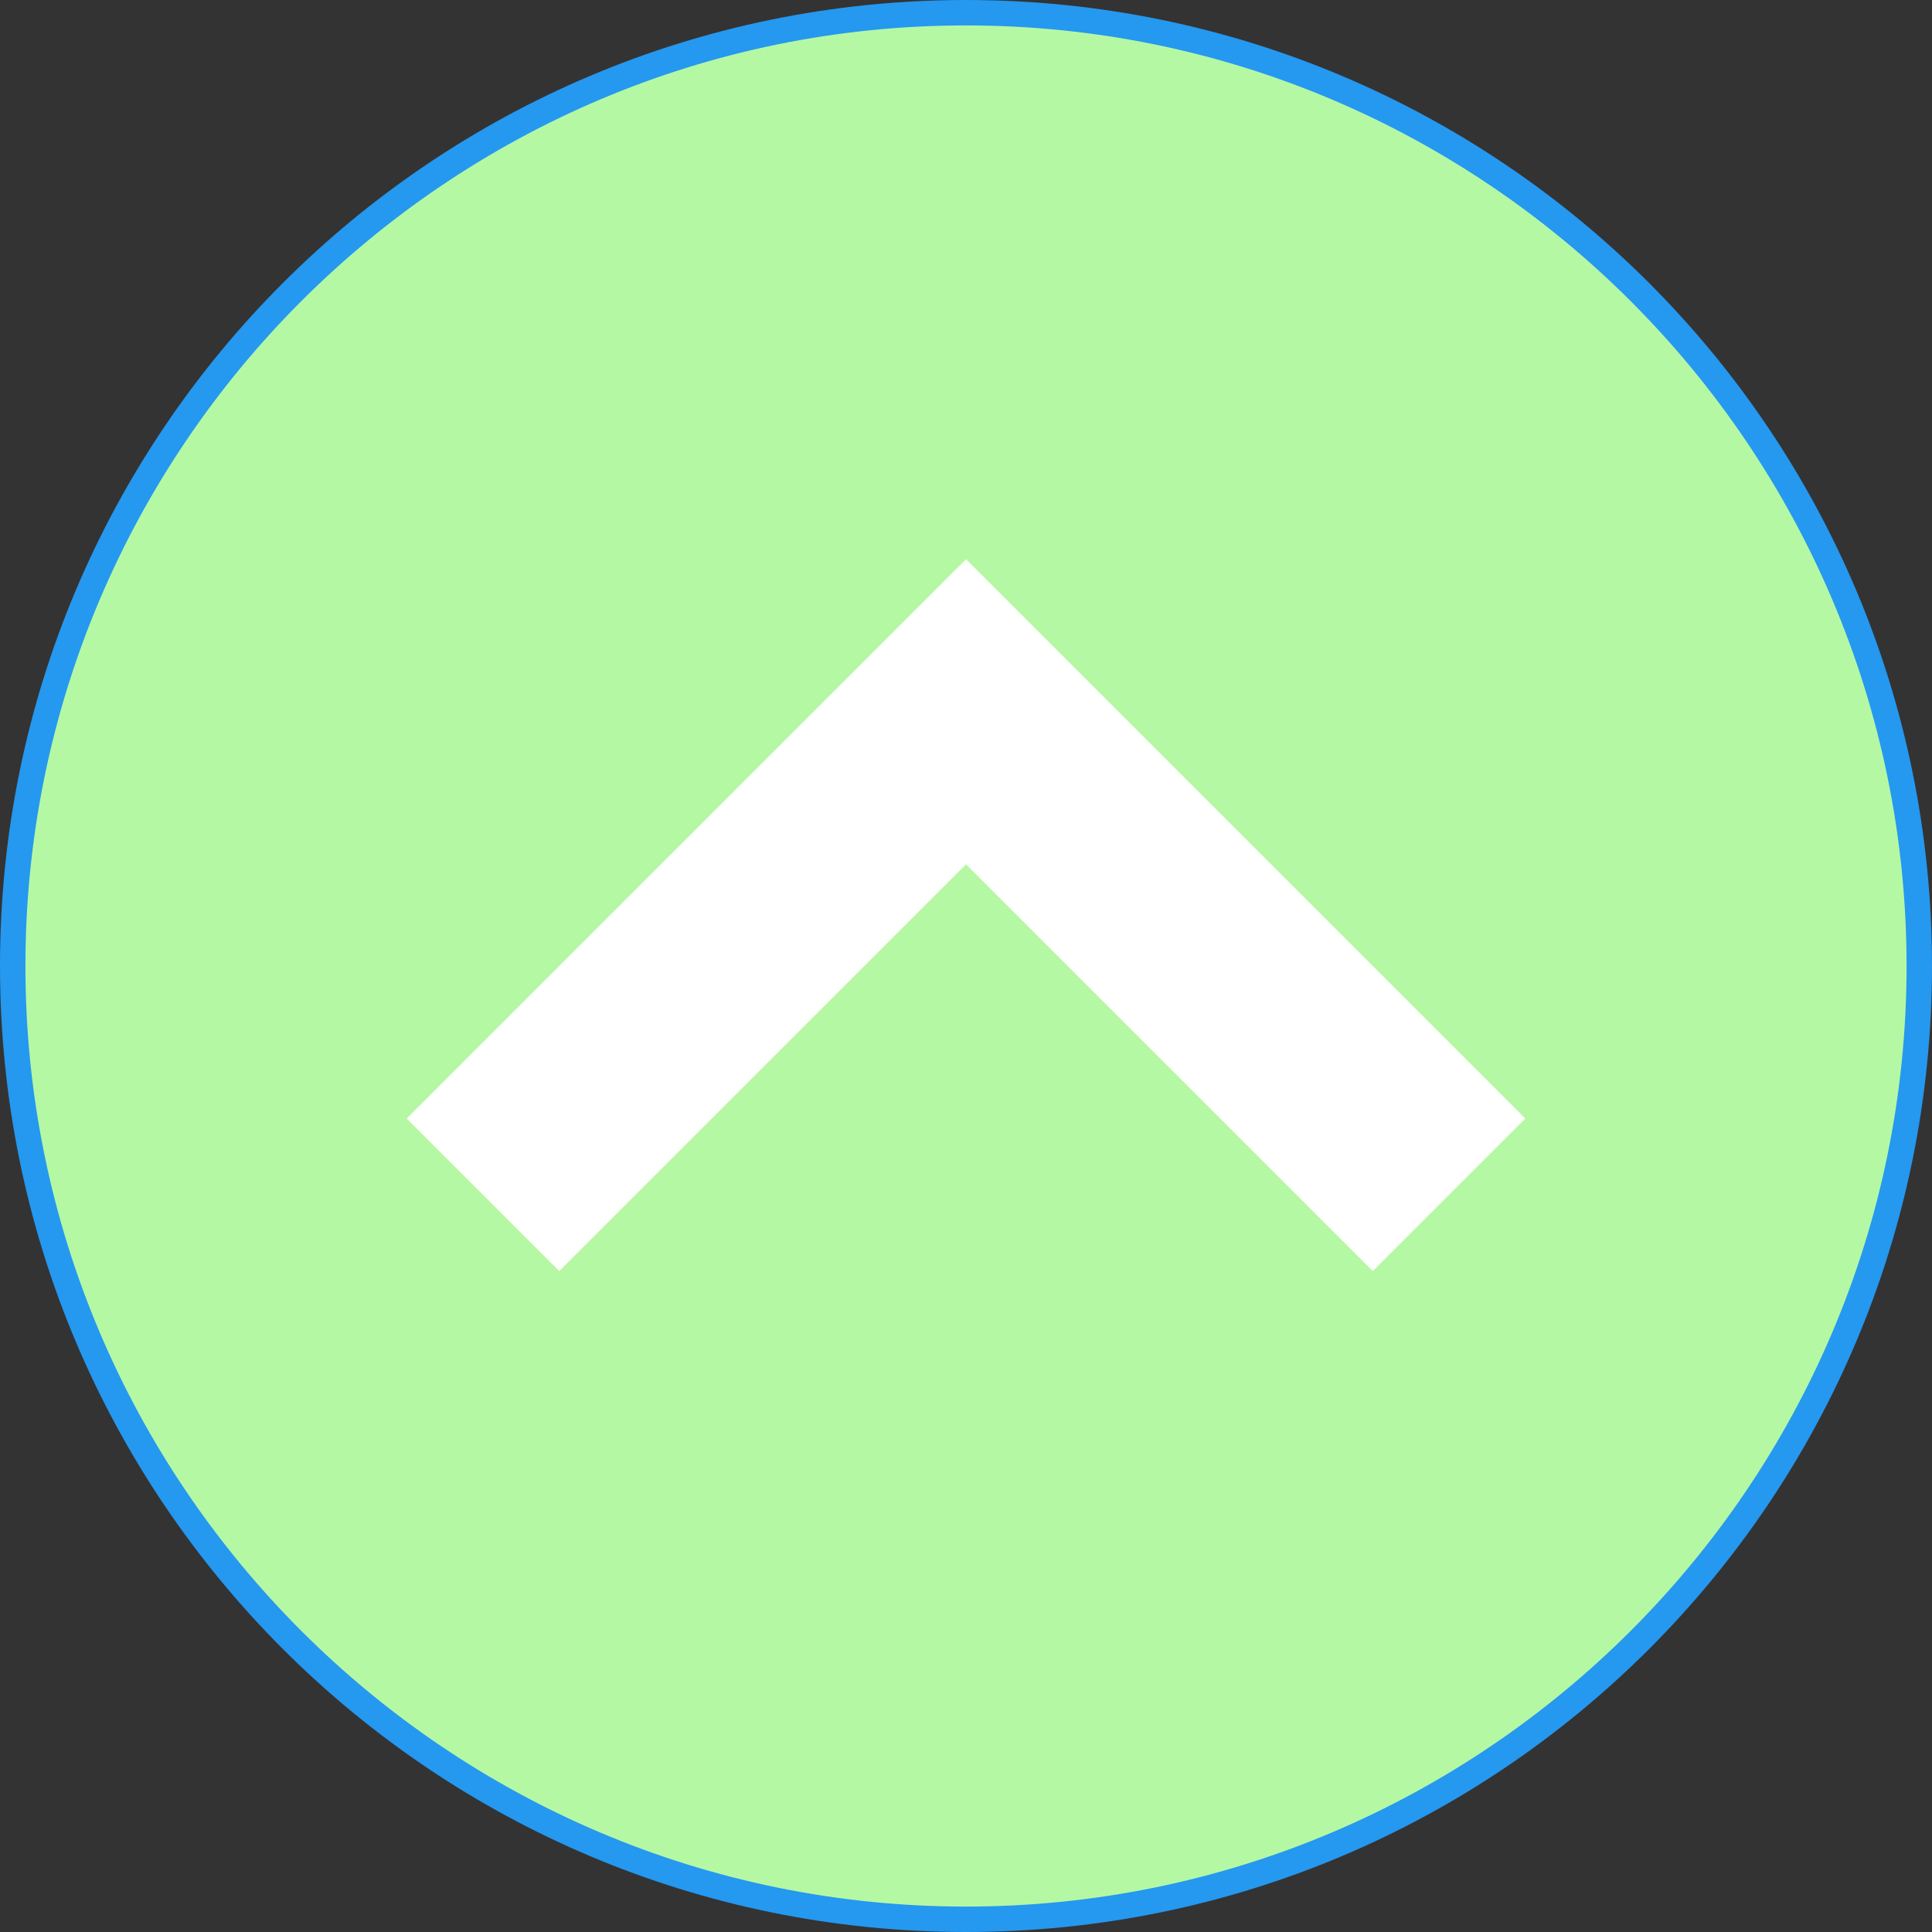
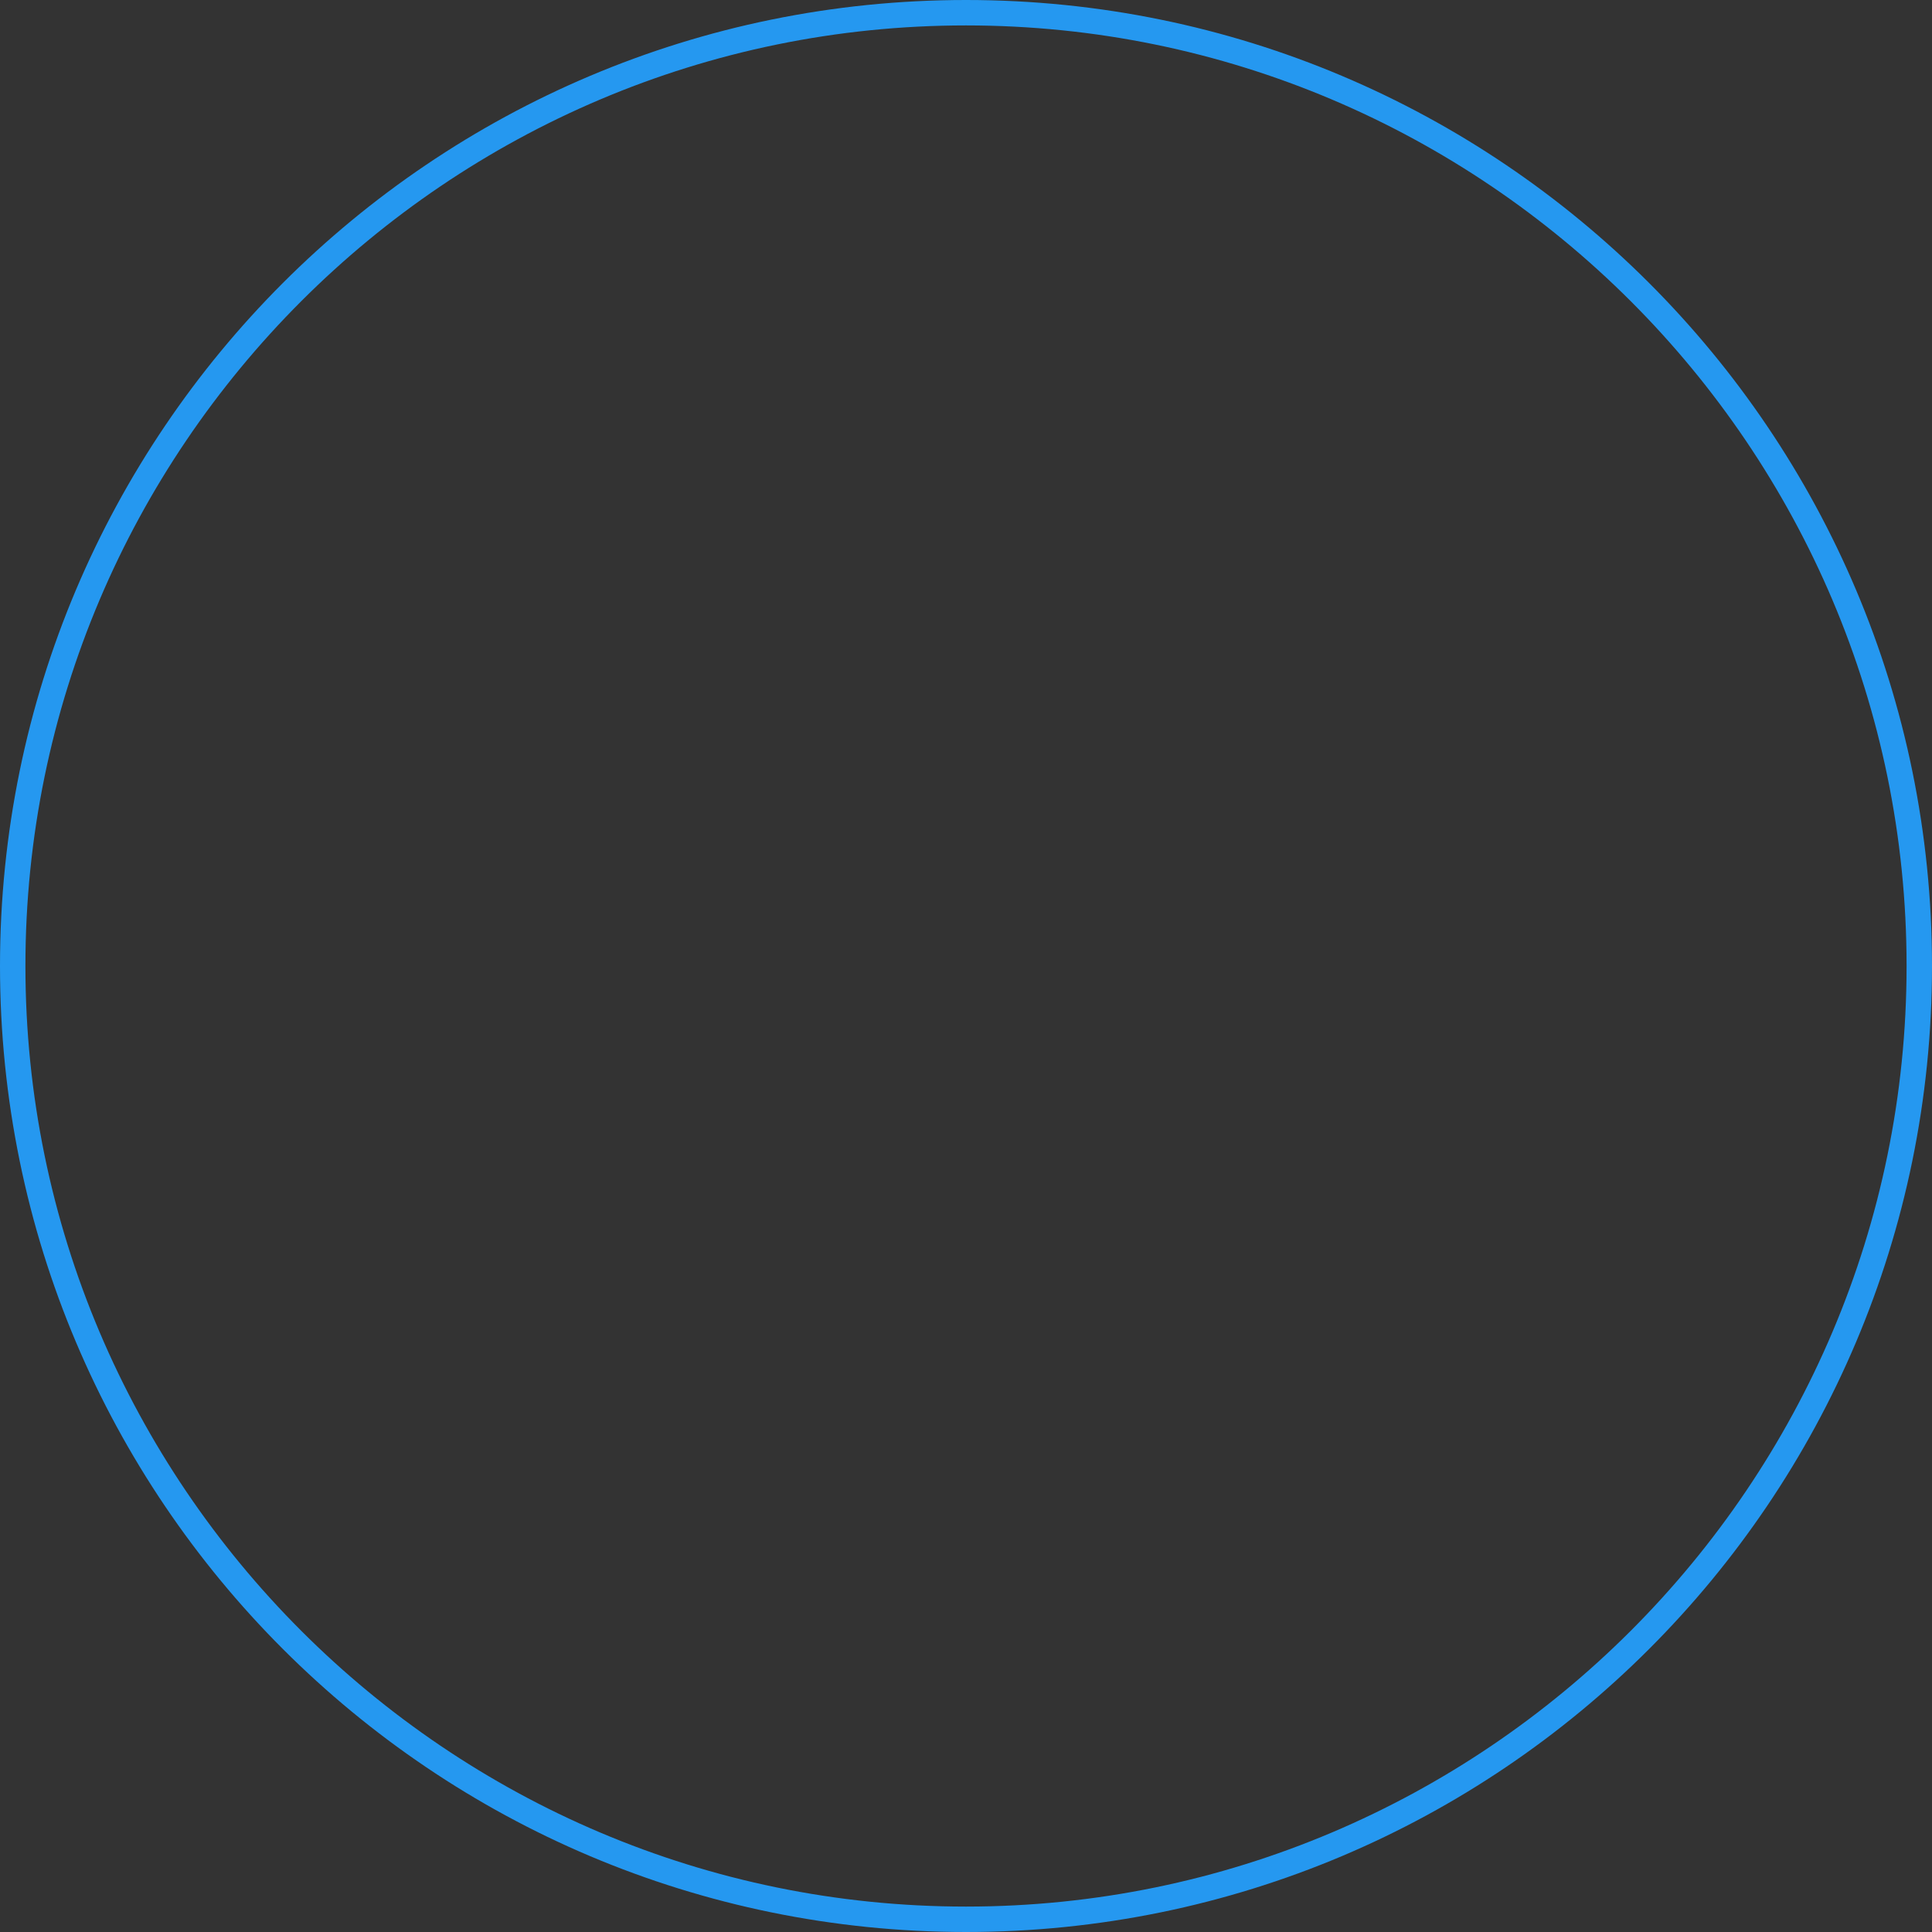
<svg xmlns="http://www.w3.org/2000/svg" fill="#000000" height="76" preserveAspectRatio="xMidYMid meet" version="1" viewBox="2.0 2.0 76.0 76.0" width="76" zoomAndPan="magnify">
  <rect x="2.0" y="2.0" width="76.0" height="76.0" fill="#333333" stroke="none" />
  <g id="change1_1">
-     <path d="M40,77.5C19.322,77.5,2.5,60.678,2.5,40S19.322,2.5,40,2.5S77.5,19.322,77.5,40S60.678,77.5,40,77.5 z" fill="#b5f8a4" />
-   </g>
+     </g>
  <g id="change2_1">
    <path d="M40,3c20.402,0,37,16.598,37,37S60.402,77,40,77S3,60.402,3,40S19.598,3,40,3 M40,2 C19.013,2,2,19.013,2,40s17.013,38,38,38s38-17.013,38-38S60.987,2,40,2L40,2z" fill="#2598f0" />
  </g>
  <g id="change3_1">
-     <path d="M18 46L24 52 40 36 56 52 62 46 40 24z" fill="#ffffff" />
-   </g>
+     </g>
</svg>